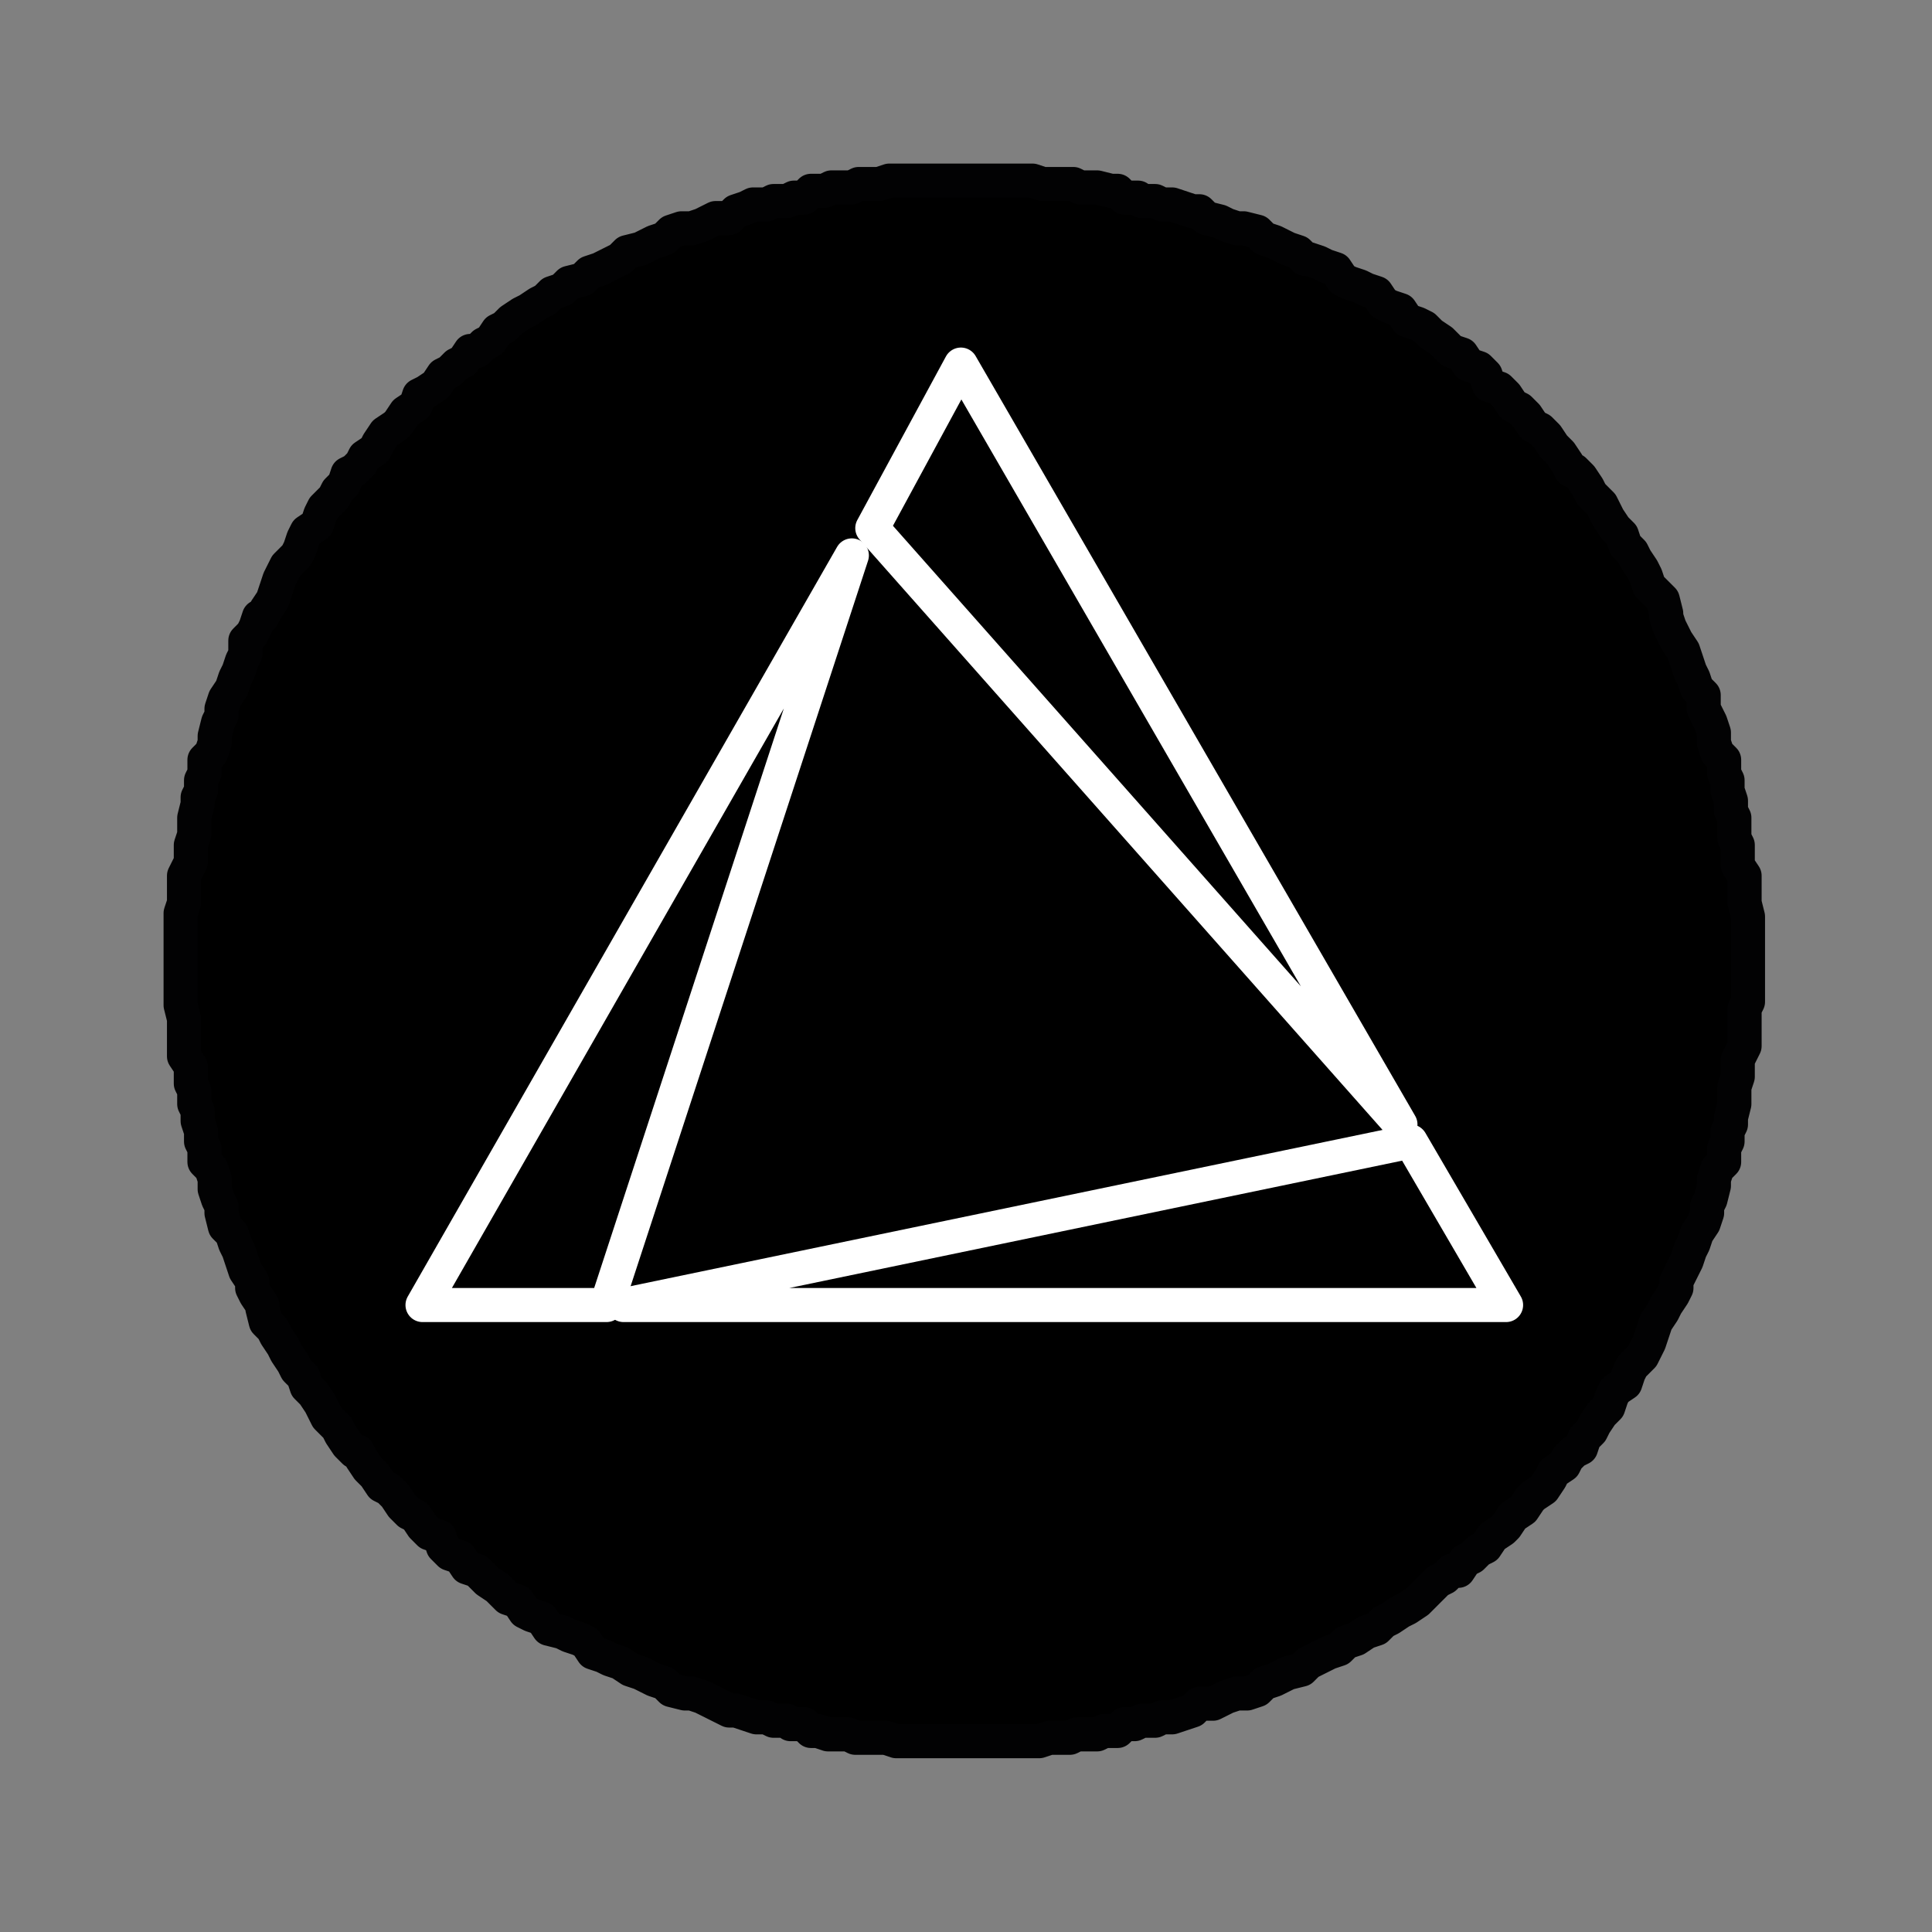
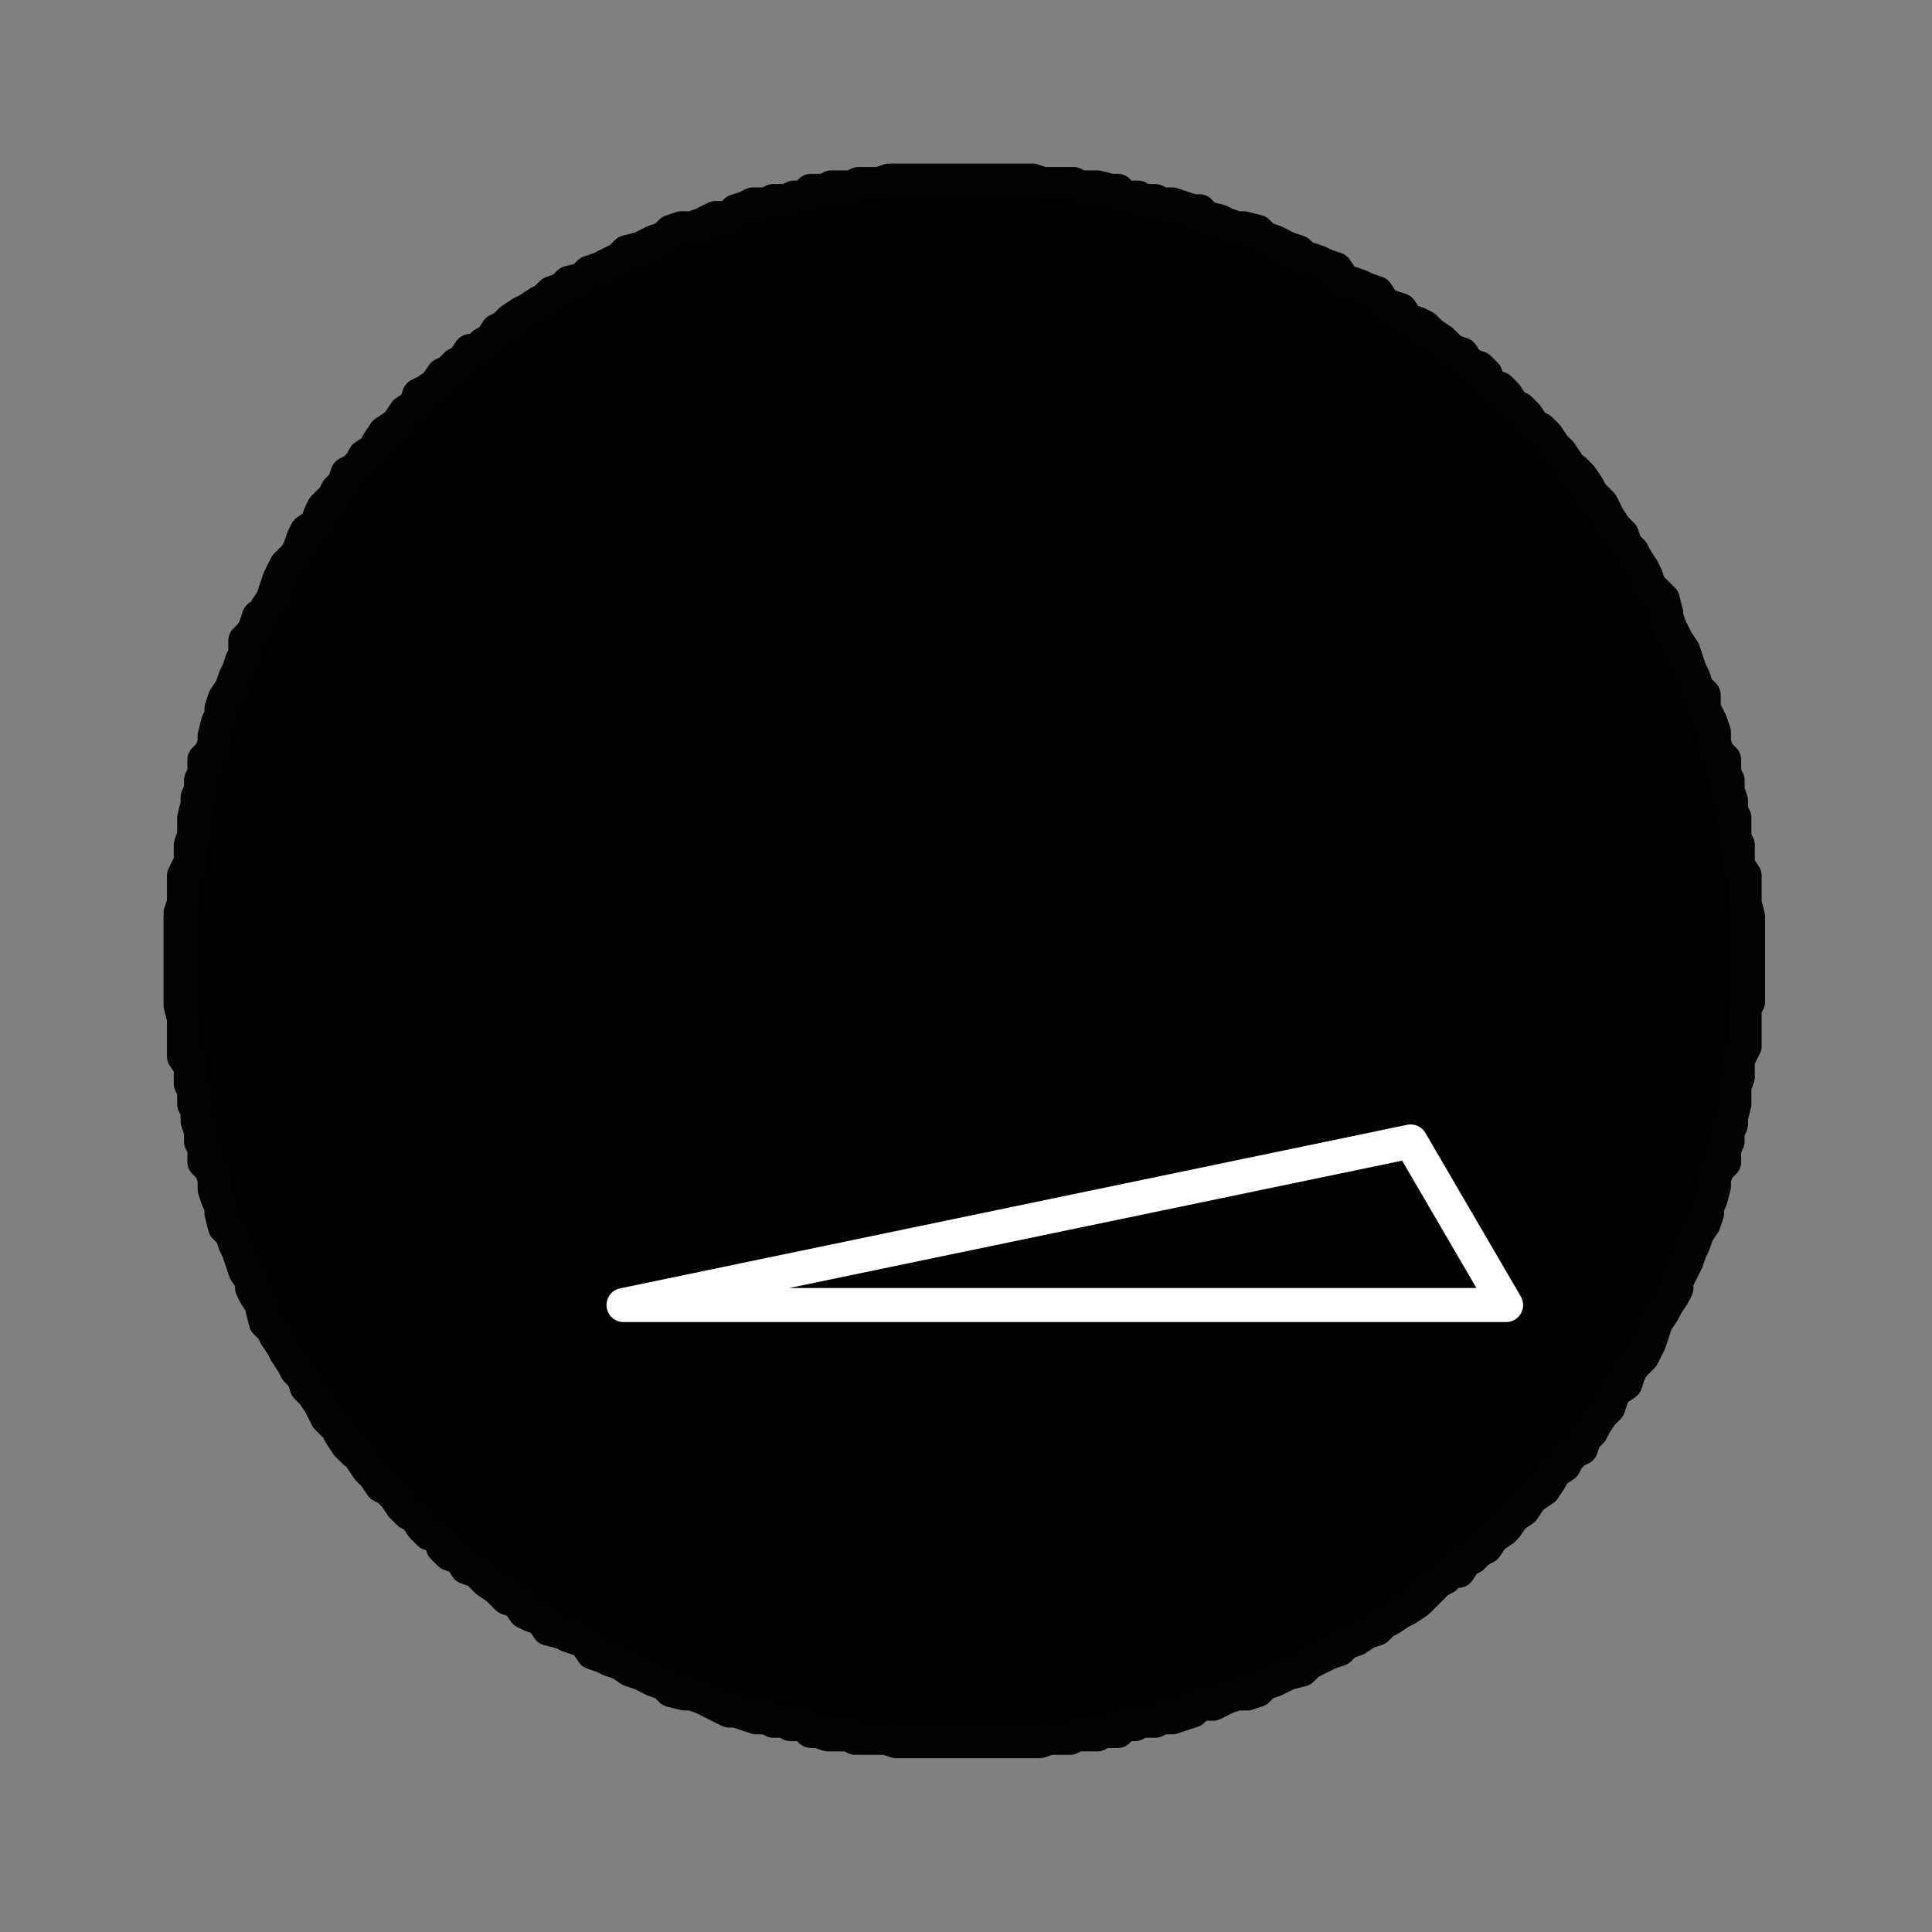
<svg xmlns="http://www.w3.org/2000/svg" version="1.1" id="Layer_1" x="0px" y="0px" viewBox="0 0 56.7 56.7" style="enable-background:new 0 0 56.7 56.7;" xml:space="preserve">
  <rect x="0" y="0" width="56.7" height="56.7" fill="#808080" stroke="none" />
  <style type="text/css">
	.st0{stroke:#020203;stroke-linecap:round;stroke-linejoin:round;stroke-miterlimit:10;}
	.st1{fill:none;stroke:#FFFFFF;stroke-linecap:round;stroke-linejoin:round;stroke-miterlimit:10;}
</style>
  <polyline class="st0" points="51.3,28.2 51.3,28.4 51.3,28.8 51.3,29 51.3,29.4 51.2,29.6 51.2,29.9 51.2,30.2 51.2,30.5 51.2,30.7   51,31.1 51,31.3 51,31.6 50.9,31.9 50.9,32.2 50.9,32.4 50.8,32.8 50.8,33 50.7,33.2 50.7,33.5 50.6,33.7 50.6,34.1 50.4,34.3   50.3,34.6 50.3,34.8 50.2,35.2 50.1,35.4 50.1,35.6 50,35.9 49.8,36.2 49.7,36.5 49.6,36.7 49.5,37 49.4,37.2 49.2,37.6 49.2,37.8   49.1,38 48.9,38.3 48.8,38.5 48.6,38.8 48.5,39.1 48.4,39.4 48.3,39.6 48.2,39.8 47.9,40.1 47.8,40.3 47.7,40.6 47.4,40.8 47.3,41   47.2,41.3 47,41.5 46.8,41.8 46.7,42 46.5,42.2 46.4,42.5 46.2,42.6 46,42.8 45.9,43 45.6,43.2 45.5,43.4 45.3,43.7 45,43.9   44.9,44 44.7,44.3 44.4,44.5 44.2,44.8 44.1,44.9 43.8,45.1 43.6,45.4 43.4,45.5 43.2,45.7 43,45.8 42.8,46.1 42.6,46.1 42.4,46.3   42.2,46.4 41.9,46.7 41.8,46.8 41.6,47 41.3,47.2 41.1,47.3 40.8,47.5 40.6,47.6 40.4,47.8 40.1,47.9 39.8,48.1 39.5,48.2   39.3,48.4 39,48.5 38.8,48.6 38.6,48.7 38.4,48.8 38.2,49 37.8,49.1 37.6,49.2 37.4,49.3 37.1,49.4 36.9,49.6 36.6,49.7 36.3,49.7   36,49.8 35.8,49.9 35.6,50 35.2,50 35,50.2 34.7,50.3 34.4,50.4 34.1,50.4 33.9,50.5 33.6,50.5 33.5,50.5 33.3,50.6 33,50.6   32.8,50.8 32.4,50.8 32.2,50.9 32,50.9 31.6,50.9 31.4,51 31.1,51 30.8,51 30.5,51.1 30.3,51.1 29.9,51.1 29.7,51.1 29.3,51.1   29.1,51.1 28.8,51.1 28.5,51.1 28.2,51.1 28,51.1 27.8,51.1 27.4,51.1 27.2,51.1 26.8,51.1 26.6,51.1 26.3,51.1 26,51 25.7,51   25.5,51 25.1,51 24.9,50.9 24.6,50.9 24.3,50.9 24,50.8 23.8,50.8 23.6,50.6 23.2,50.6 23.1,50.5 22.7,50.5 22.5,50.4 22.2,50.4   21.9,50.3 21.6,50.2 21.4,50.2 21,50 20.8,49.9 20.6,49.8 20.3,49.7 20.1,49.7 19.7,49.6 19.5,49.4 19.2,49.3 19,49.2 18.8,49.1   18.5,49 18.2,48.8 17.9,48.7 17.7,48.6 17.4,48.5 17.2,48.2 17,48.1 16.7,48 16.5,47.9 16.1,47.8 15.9,47.5 15.6,47.4 15.4,47.3   15.2,47 14.9,46.9 14.8,46.8 14.6,46.6 14.3,46.4 14.1,46.2 14,46.1 13.7,46 13.5,45.7 13.2,45.6 13,45.4 12.9,45.1 12.6,45   12.4,44.8 12.2,44.5 12,44.4 11.8,44.2 11.6,43.9 11.4,43.7 11.2,43.6 11,43.3 10.8,43.1 10.6,42.8 10.5,42.6 10.4,42.6 10.2,42.4   10,42.1 9.9,41.9 9.6,41.6 9.5,41.4 9.4,41.2 9.2,40.9 9,40.7 8.9,40.4 8.7,40.2 8.6,40 8.4,39.7 8.3,39.5 8.1,39.2 8,39 7.8,38.8   7.7,38.4 7.7,38.3 7.5,38 7.4,37.8 7.4,37.6 7.2,37.3 7.1,37 7,36.7 6.9,36.5 6.8,36.2 6.6,36 6.5,35.6 6.5,35.4 6.4,35.2 6.3,34.9   6.3,34.6 6.2,34.3 6,34.1 6,33.7 5.9,33.5 5.9,33.2 5.8,32.9 5.8,32.6 5.7,32.4 5.7,32 5.6,31.8 5.6,31.6 5.6,31.3 5.4,31 5.4,30.7   5.4,30.5 5.4,30.1 5.4,29.9 5.3,29.5 5.3,29.3 5.3,29 5.3,28.7 5.3,28.4 5.3,28.2 5.3,28 5.3,27.6 5.3,27.4 5.3,27 5.3,26.8   5.4,26.5 5.4,26.2 5.4,25.9 5.4,25.7 5.6,25.3 5.6,25.1 5.6,24.8 5.7,24.5 5.7,24.2 5.7,24 5.8,23.6 5.8,23.4 5.9,23.2 5.9,22.9   6,22.7 6,22.3 6.2,22.1 6.3,21.8 6.3,21.6 6.4,21.2 6.5,21 6.5,20.8 6.6,20.5 6.8,20.2 6.9,19.9 7,19.7 7.1,19.4 7.2,19.2 7.2,18.8   7.4,18.6 7.5,18.4 7.6,18.1 7.7,18.1 7.8,17.9 8,17.6 8.1,17.3 8.2,17 8.3,16.8 8.4,16.6 8.7,16.3 8.8,16.1 8.9,15.8 9,15.6   9.3,15.4 9.4,15.1 9.5,14.9 9.8,14.6 9.9,14.4 10.1,14.2 10.2,13.9 10.4,13.8 10.6,13.6 10.7,13.4 11,13.2 11.1,13 11.3,12.7   11.6,12.5 11.7,12.4 11.9,12.1 12.2,11.9 12.3,11.6 12.5,11.5 12.8,11.3 13,11 13.2,10.9 13.4,10.7 13.6,10.6 13.8,10.3 14,10.3   14.2,10.1 14.4,10 14.6,9.7 14.8,9.6 15,9.4 15.3,9.2 15.5,9.1 15.8,8.9 16,8.8 16.2,8.6 16.5,8.5 16.7,8.3 17.1,8.2 17.3,8   17.6,7.9 17.8,7.8 18,7.7 18.2,7.6 18.4,7.4 18.8,7.3 19,7.2 19.2,7.1 19.5,7 19.7,6.8 20,6.7 20.3,6.7 20.6,6.6 20.8,6.5 21,6.4   21.4,6.4 21.6,6.2 21.9,6.1 22.1,6 22.5,6 22.7,5.9 23,5.9 23.1,5.9 23.3,5.8 23.6,5.8 23.8,5.6 24.2,5.6 24.4,5.5 24.6,5.5 25,5.5   25.2,5.4 25.5,5.4 25.8,5.4 26.1,5.3 26.3,5.3 26.7,5.3 26.9,5.3 27.2,5.3 27.5,5.3 27.8,5.3 28.1,5.3 28.2,5.3 28.6,5.3 28.8,5.3   29.2,5.3 29.4,5.3 29.7,5.3 30,5.3 30.3,5.3 30.6,5.4 30.9,5.4 31.1,5.4 31.5,5.4 31.7,5.5 32,5.5 32.2,5.5 32.6,5.6 32.8,5.6   33,5.8 33.4,5.8 33.5,5.9 33.9,5.9 34.1,6 34.4,6 34.7,6.1 35,6.2 35.2,6.2 35.4,6.4 35.8,6.5 36,6.6 36.3,6.7 36.5,6.7 36.9,6.8   37.1,7 37.4,7.1 37.6,7.2 37.8,7.3 38.1,7.4 38.3,7.6 38.4,7.6 38.7,7.7 38.9,7.8 39.2,7.9 39.4,8.2 39.6,8.3 39.9,8.4 40.1,8.5   40.4,8.6 40.6,8.9 40.8,9 41.1,9.1 41.3,9.4 41.6,9.5 41.8,9.6 42,9.8 42.3,10 42.5,10.2 42.6,10.3 42.9,10.4 43.1,10.7 43.4,10.8   43.6,11 43.7,11.3 44,11.4 44.2,11.6 44.4,11.9 44.6,12 44.8,12.2 45,12.5 45.2,12.6 45.4,12.8 45.6,13.1 45.8,13.3 46,13.6   46.1,13.8 46.2,13.8 46.4,14 46.6,14.3 46.7,14.5 47,14.8 47.1,15 47.2,15.2 47.4,15.5 47.6,15.7 47.7,16 47.9,16.2 48,16.4   48.2,16.7 48.3,16.9 48.4,17.2 48.6,17.4 48.8,17.6 48.9,18 48.9,18.1 49,18.4 49.1,18.6 49.2,18.8 49.4,19.1 49.5,19.4 49.6,19.7   49.7,19.9 49.8,20.2 50,20.4 50,20.8 50.1,21 50.2,21.2 50.3,21.5 50.3,21.8 50.4,22.1 50.6,22.3 50.6,22.7 50.7,22.9 50.7,23.2   50.8,23.5 50.8,23.8 50.9,24 50.9,24.4 50.9,24.6 51,24.8 51,25.1 51,25.4 51.2,25.7 51.2,25.9 51.2,26.3 51.2,26.5 51.3,26.9   51.3,27.1 51.3,27.4 51.3,27.7 51.3,28 51.3,28.2 " />
-   <polyline class="st1" points="12.4,38.3 17.8,38.3 25,16.3 12.4,38.3 " />
  <polyline class="st1" points="44.2,38.3 41.4,33.5 18.3,38.3 44.2,38.3 " />
-   <polyline class="st1" points="28.2,10.7 25.6,15.5 41.1,33 28.2,10.7 " />
</svg>